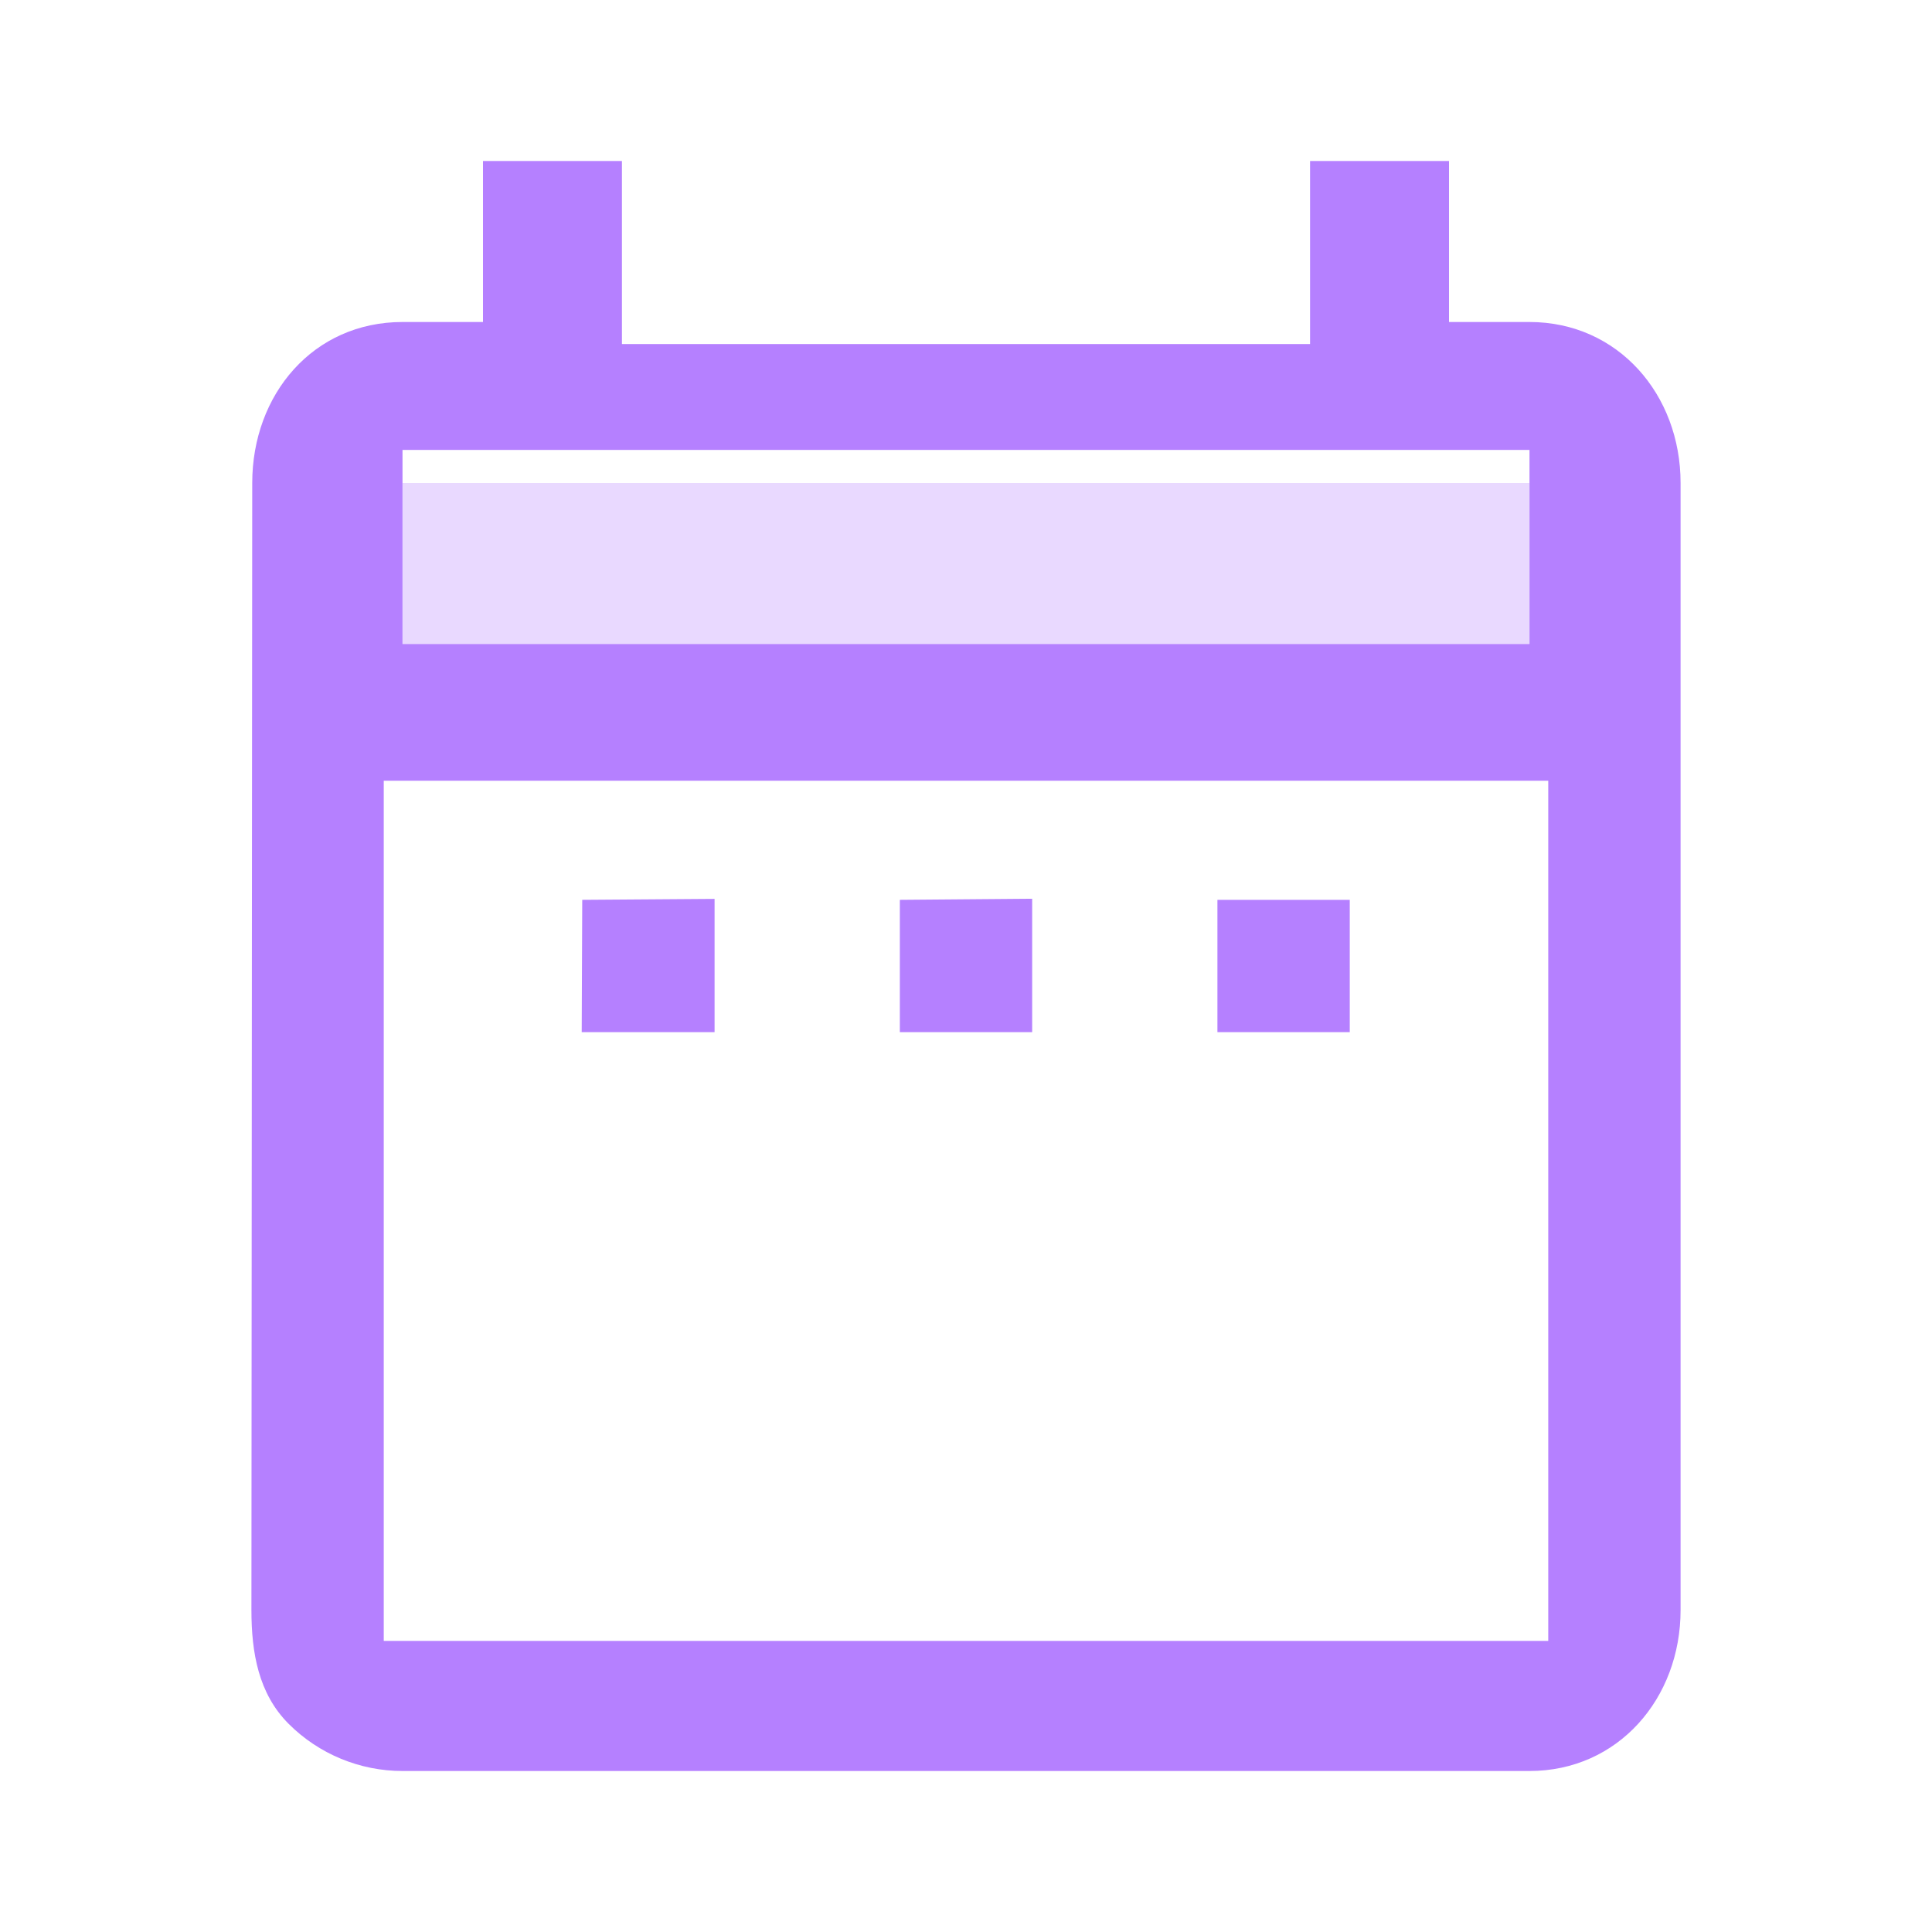
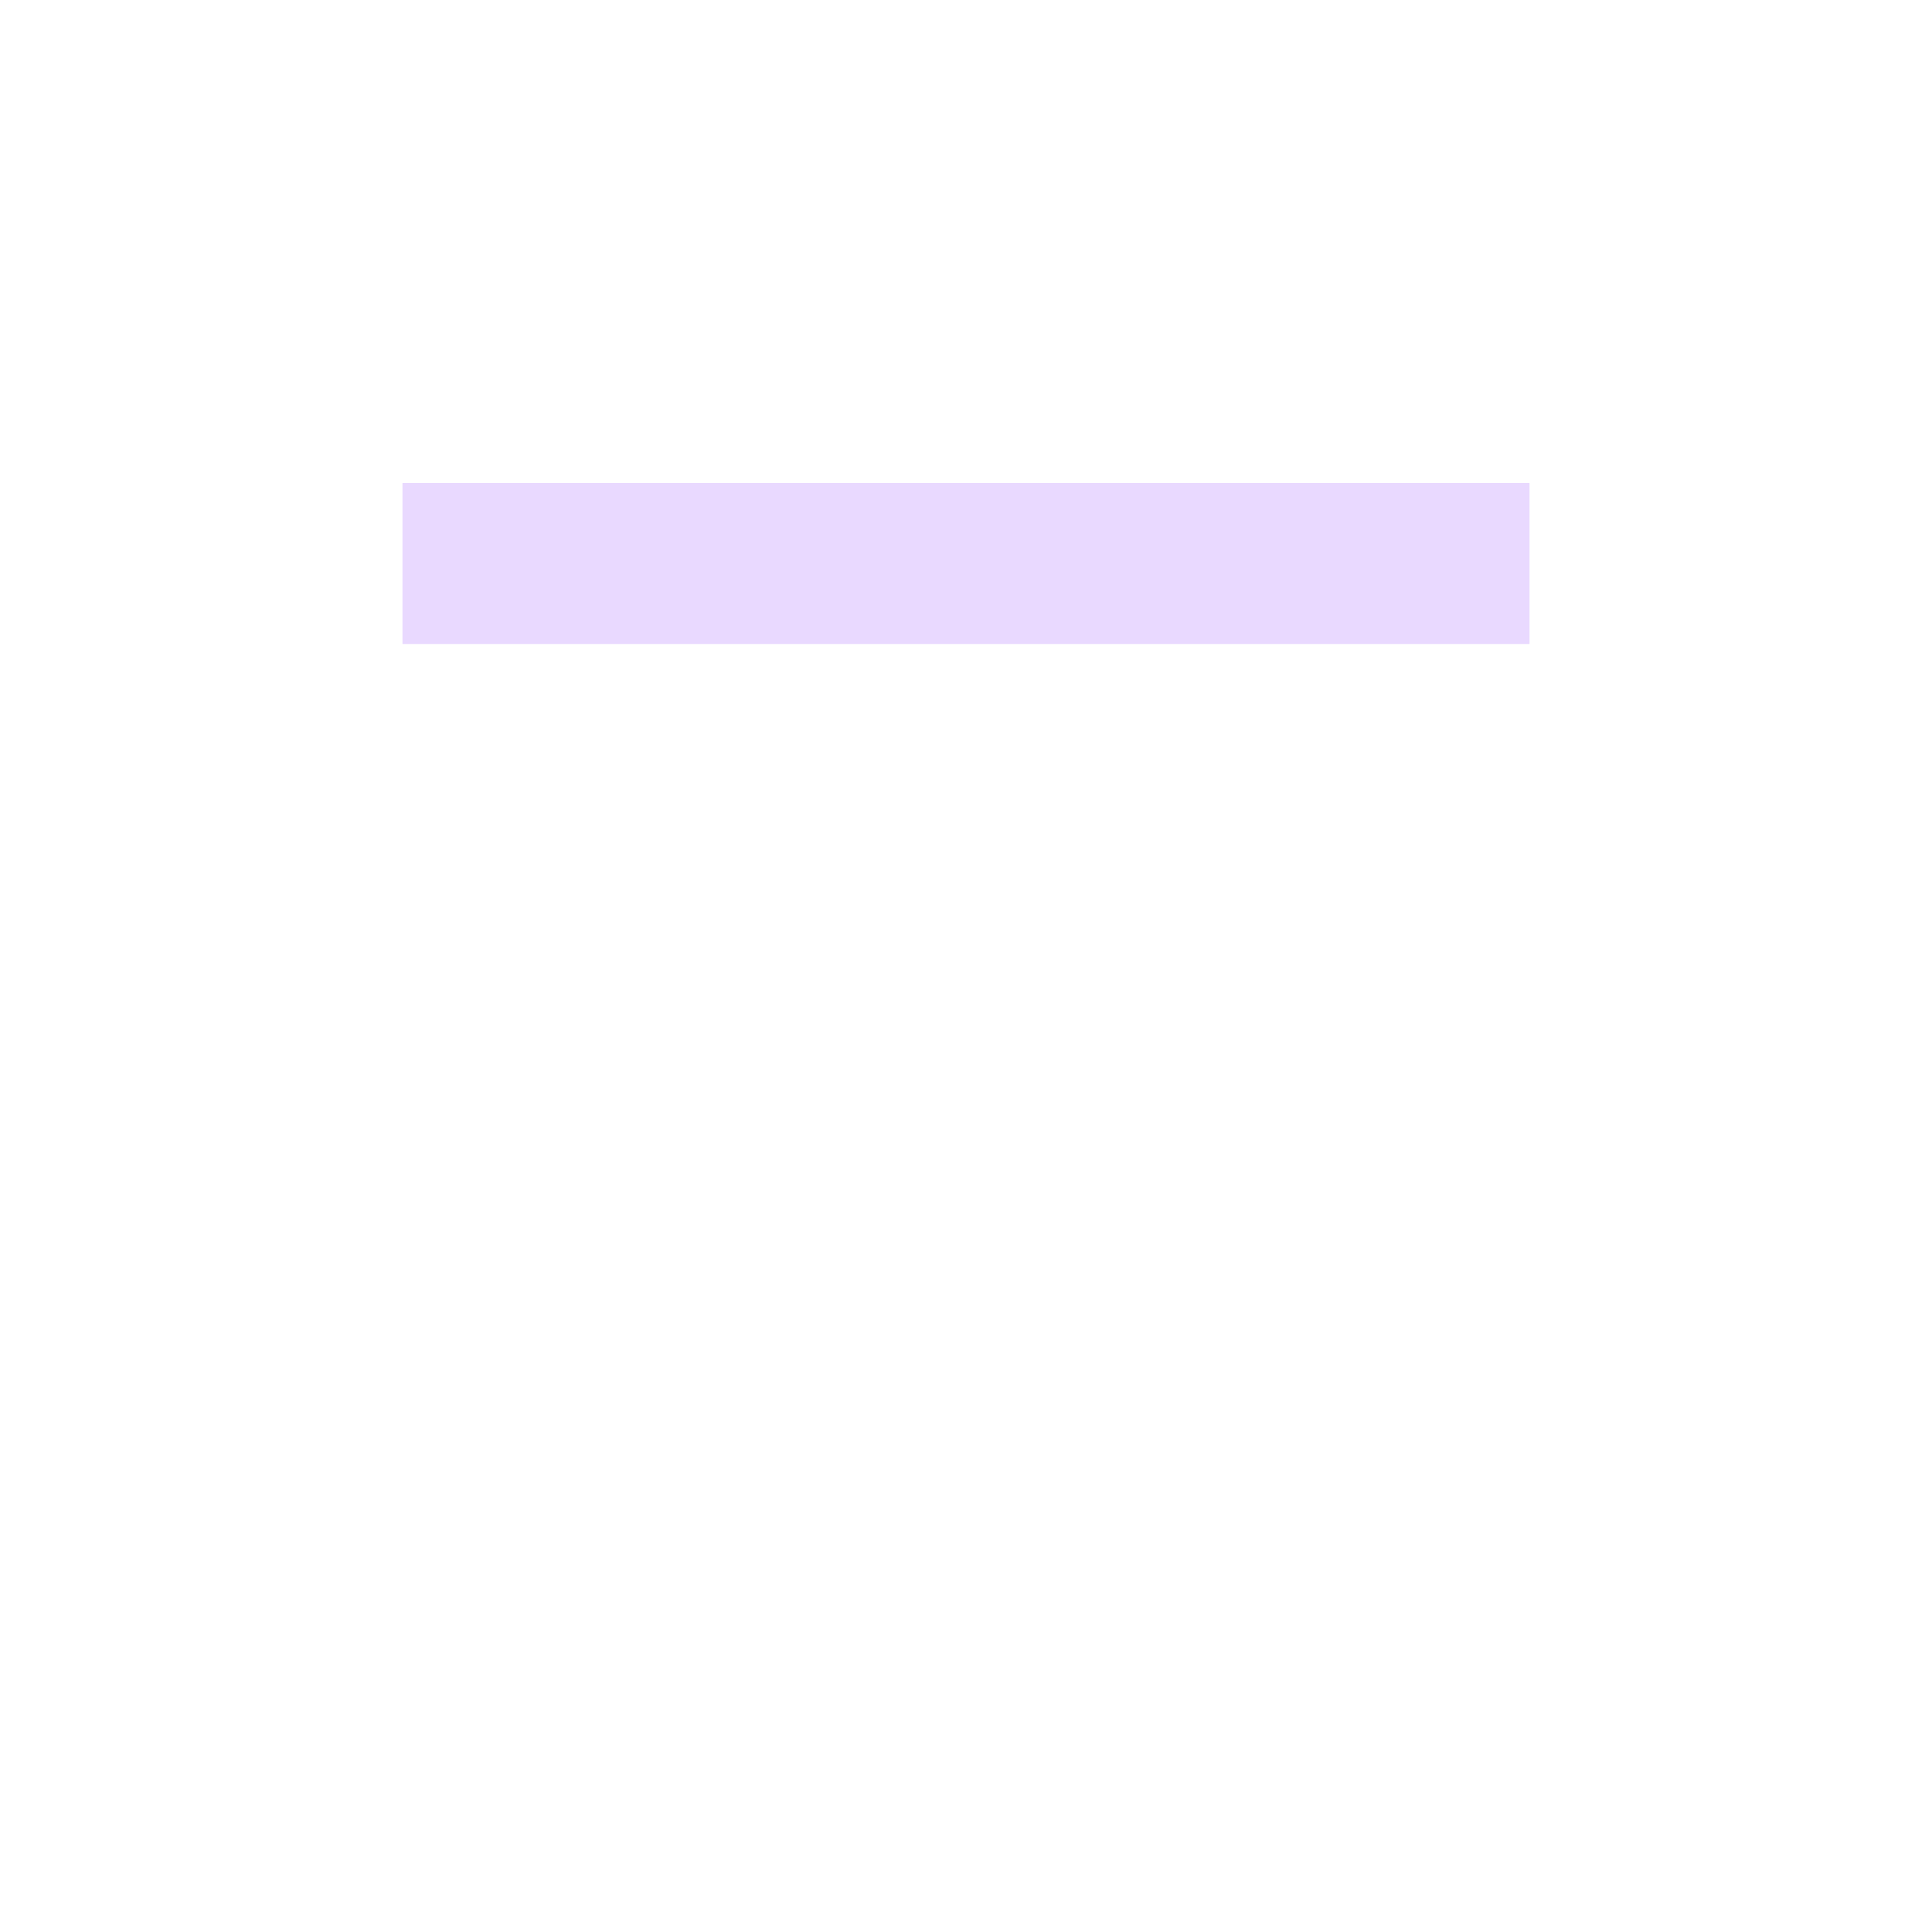
<svg xmlns="http://www.w3.org/2000/svg" width="81" height="81" viewBox="0 0 81 81" fill="none">
  <path opacity="0.3" d="M16.875 27H64.125V20.25H16.875V27Z" fill="#B580FF" />
-   <path d="M24.411 37.726L29.959 37.686V43.274H24.389L24.411 37.726ZM64.125 13.5H60.75V6.75H54.925V14.425H26.075V6.75H20.25V13.5H16.875C13.129 13.5 10.575 16.538 10.575 20.25L10.541 67.5C10.541 69.29 10.836 71.007 12.102 72.273C13.368 73.539 15.085 74.25 16.875 74.25H64.125C67.837 74.25 70.459 71.213 70.459 67.5V20.25C70.459 16.538 67.837 13.5 64.125 13.5ZM64.911 68.795H16.089V32.733H64.911V68.795ZM64.125 27H16.875V18.863H64.125V27ZM51.041 37.726H56.589V43.274H51.041V37.726ZM37.726 37.726L43.274 37.68V43.274H37.726V37.726Z" fill="#B580FF" />
</svg>